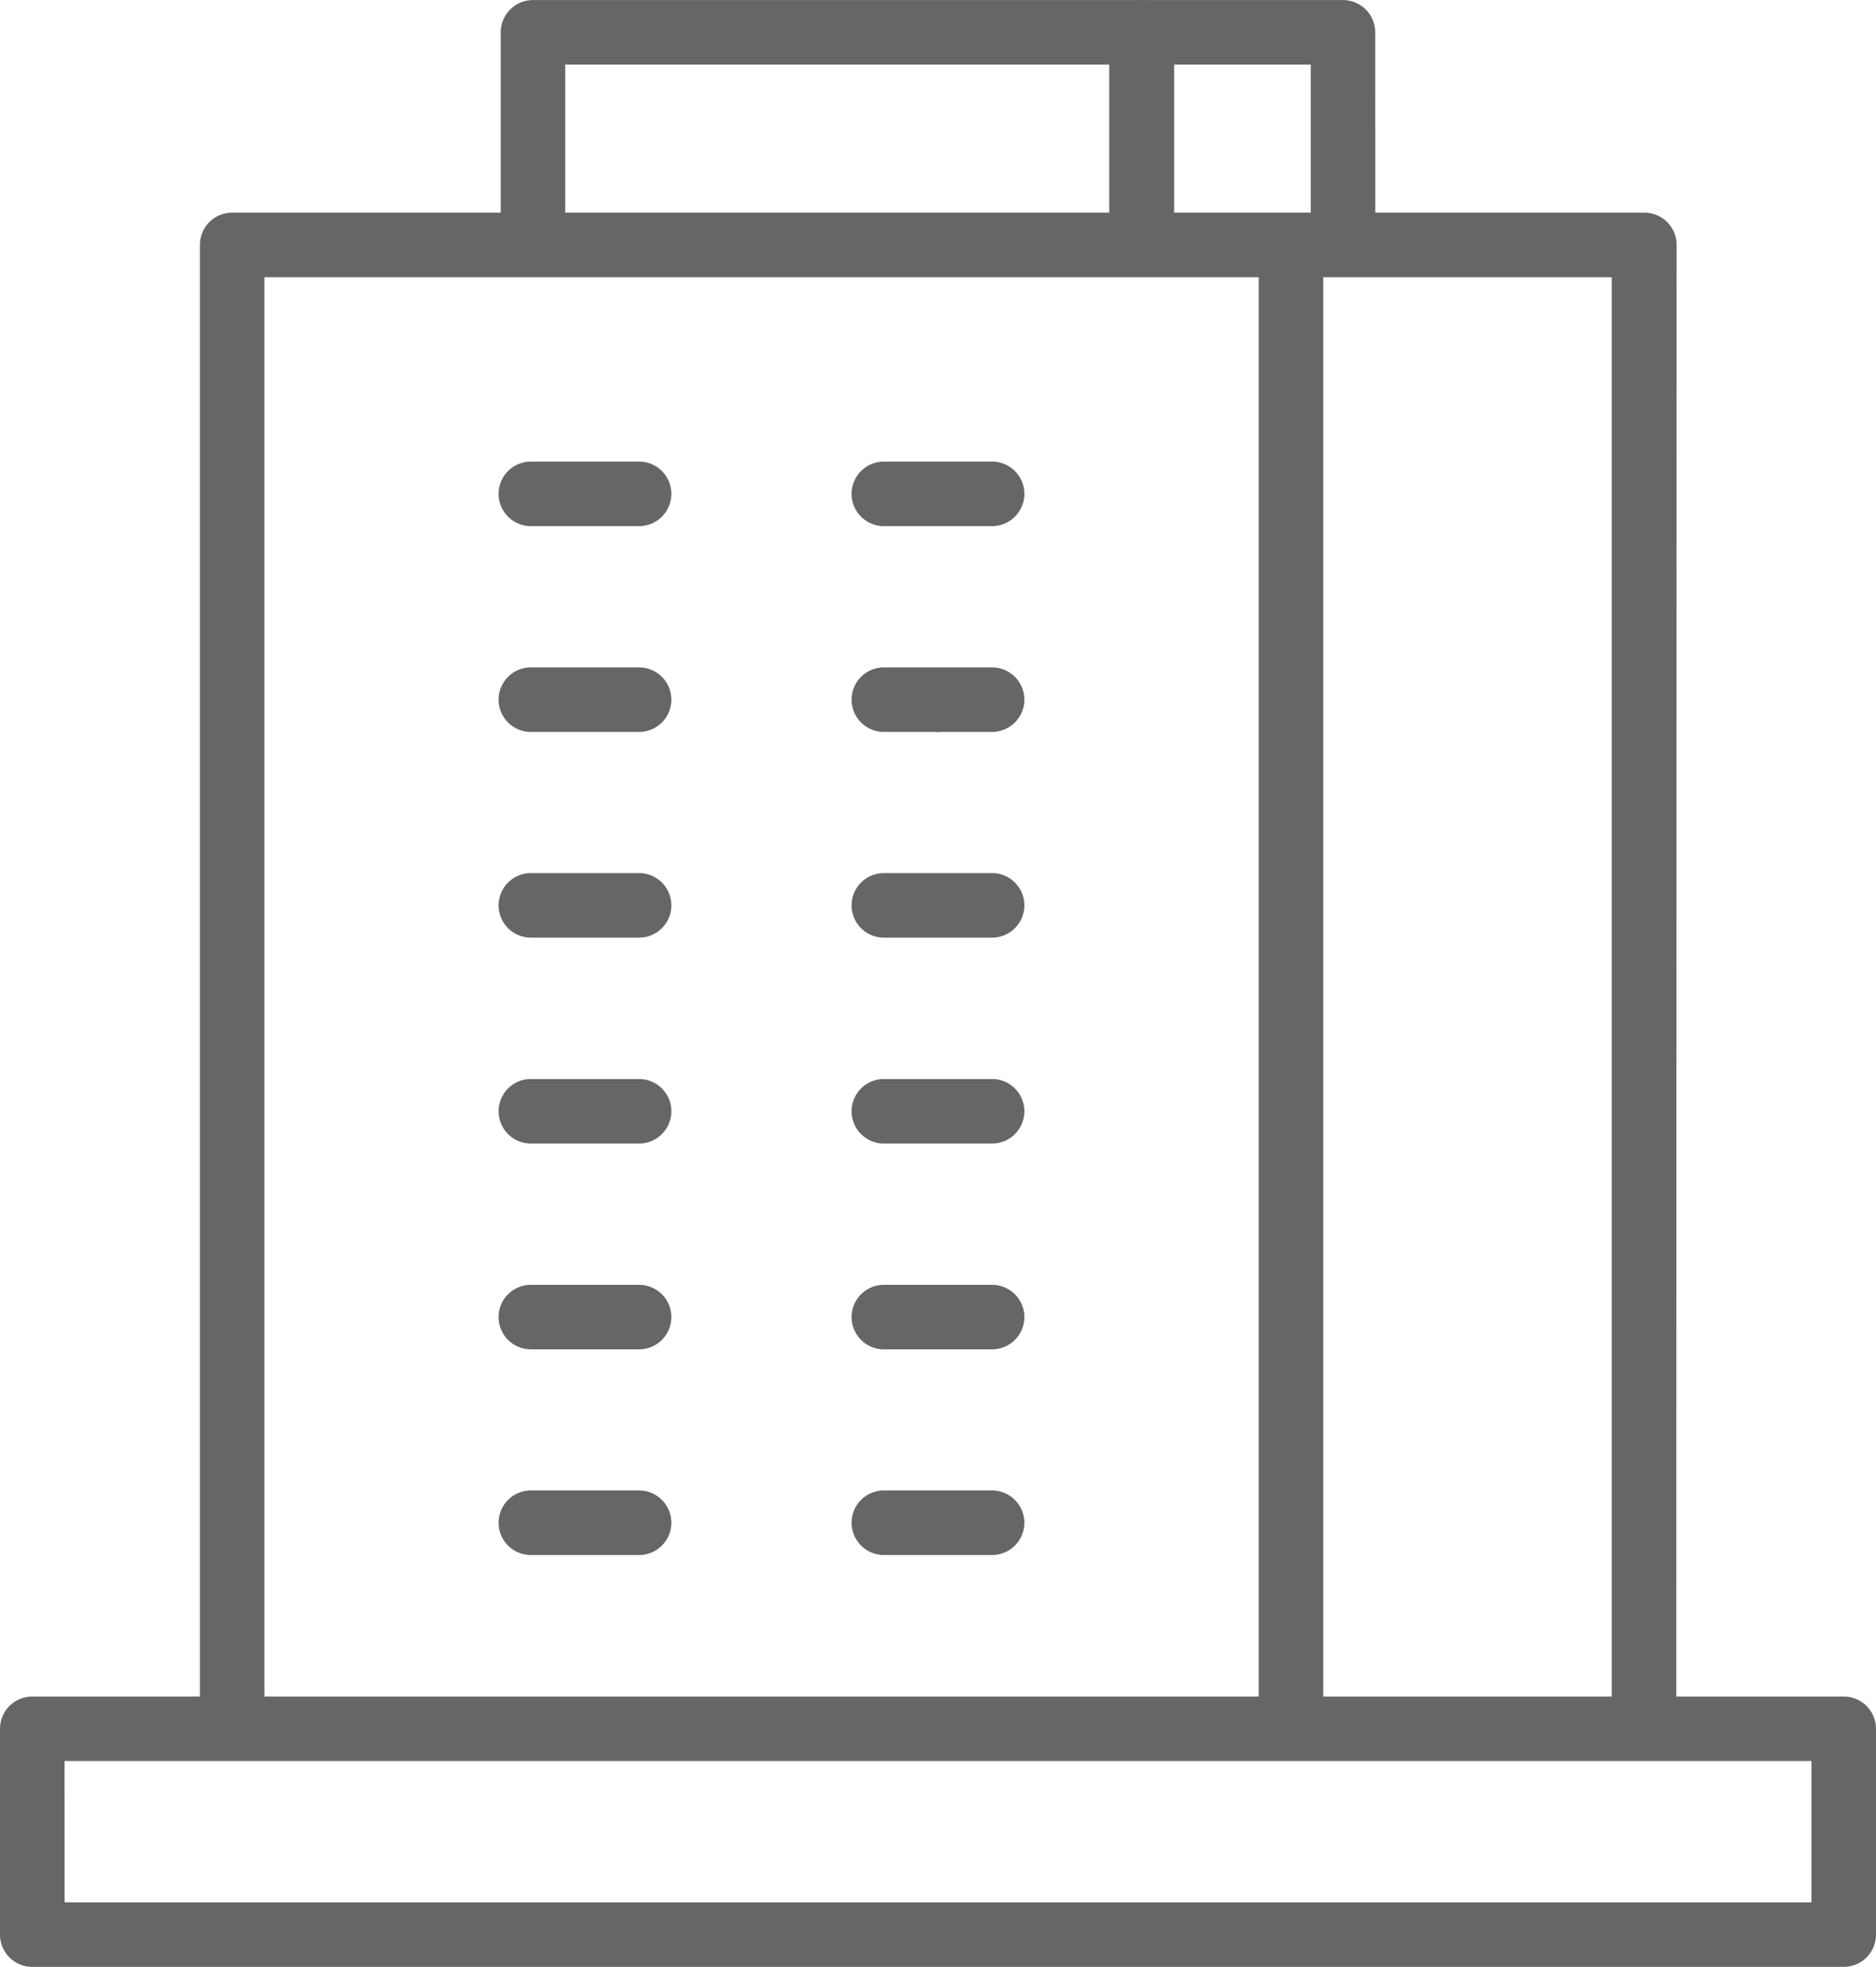
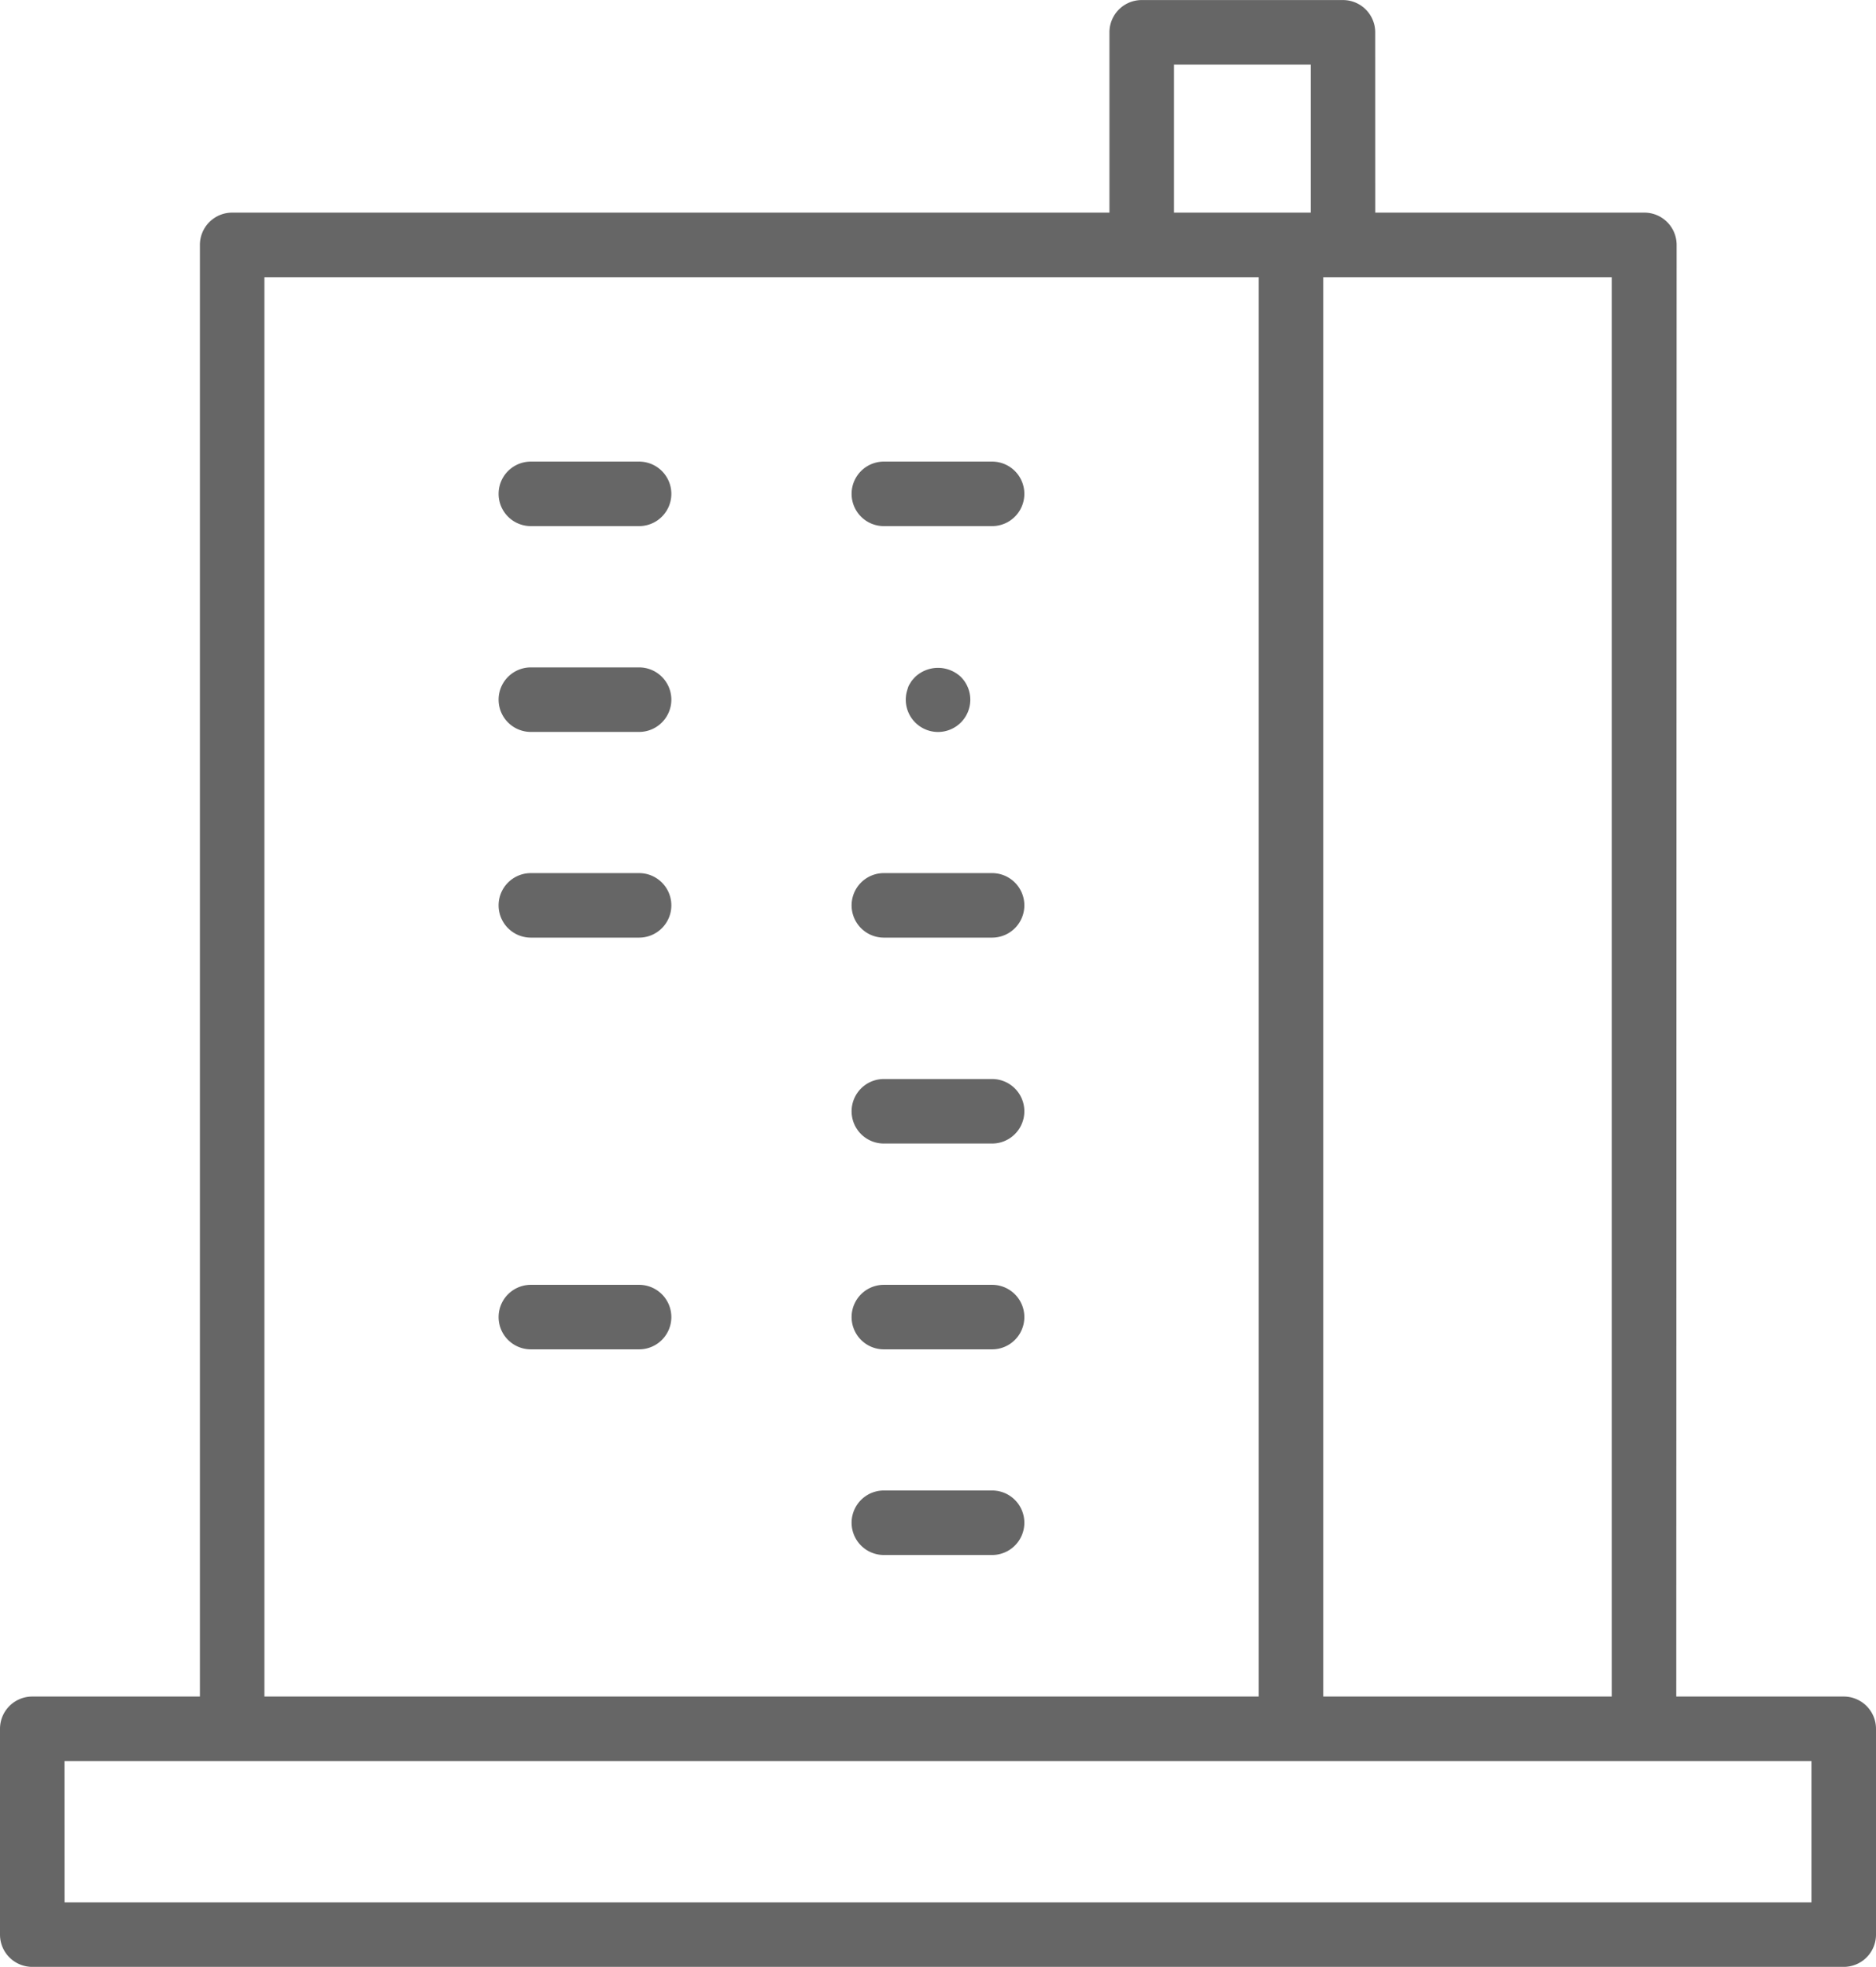
<svg xmlns="http://www.w3.org/2000/svg" width="36" height="37.739" viewBox="0 0 36 37.739">
  <g id="m-icon6" transform="translate(-126.474 -221.073)">
    <path id="路径_150" data-name="路径 150" d="M161.855,305.12H127.093a.619.619,0,0,1-.619-.619v-3.949a.619.619,0,0,1,.619-.619h34.762a.619.619,0,0,1,.619.619V304.5A.619.619,0,0,1,161.855,305.12Zm-34.142-1.238h33.523V301.17H127.712Z" transform="translate(0 -46.307)" fill="#666" />
    <g id="组_87" data-name="组 87" transform="translate(136.083 221.073)">
-       <path id="路径_151" data-name="路径 151" d="M162.671,225.775h-1.238v-3.463H150.99v3.463h-1.238v-4.082a.619.619,0,0,1,.619-.619h11.681a.619.619,0,0,1,.619.619Z" transform="translate(-149.752 -221.073)" fill="#666" />
      <path id="路径_152" data-name="路径 152" d="M183.151,225.775h-1.238v-3.463h-2.624v3.463H178.05v-4.082a.619.619,0,0,1,.619-.619h3.862a.619.619,0,0,1,.619.619Z" transform="translate(-166.369 -221.073)" fill="#666" />
    </g>
    <g id="组_88" data-name="组 88" transform="translate(130.306 225.155)">
      <path id="路径_153" data-name="路径 153" d="M164.093,260.052h-1.238V232.2H137v27.85h-1.238v-28.47a.619.619,0,0,1,.619-.619h27.1a.619.619,0,0,1,.619.619Z" transform="translate(-135.758 -230.963)" fill="#666" />
      <path id="路径_154" data-name="路径 154" d="M168.76,291.6h-2.077a.619.619,0,0,1,0-1.238h2.077a.619.619,0,1,1,0,1.238Z" transform="translate(-153.554 -265.845)" fill="#666" />
      <path id="路径_155" data-name="路径 155" d="M169.2,253.35a.62.62,0,0,1-.607-.743c.008-.037.021-.078.033-.116s.037-.07.058-.107a.825.825,0,0,1,.078-.091.639.639,0,0,1,.875,0,.619.619,0,0,1,.182.438.62.62,0,0,1-.619.619Z" transform="translate(-155.031 -243.387)" fill="#666" />
-       <path id="路径_156" data-name="路径 156" d="M152.349,272.469h-2.077a.619.619,0,1,1,0-1.238h2.077a.619.619,0,0,1,0,1.238Z" transform="translate(-143.917 -254.609)" fill="#666" />
      <path id="路径_157" data-name="路径 157" d="M152.349,262.9h-2.077a.619.619,0,1,1,0-1.238h2.077a.619.619,0,0,1,0,1.238Z" transform="translate(-143.917 -248.991)" fill="#666" />
-       <path id="路径_158" data-name="路径 158" d="M152.349,291.6h-2.077a.619.619,0,1,1,0-1.238h2.077a.619.619,0,0,1,0,1.238Z" transform="translate(-143.917 -265.845)" fill="#666" />
      <path id="路径_159" data-name="路径 159" d="M152.349,282.036h-2.077a.619.619,0,1,1,0-1.238h2.077a.619.619,0,0,1,0,1.238Z" transform="translate(-143.917 -260.227)" fill="#666" />
      <path id="路径_160" data-name="路径 160" d="M168.76,272.469h-2.077a.619.619,0,0,1,0-1.238h2.077a.619.619,0,1,1,0,1.238Z" transform="translate(-153.554 -254.609)" fill="#666" />
      <path id="路径_161" data-name="路径 161" d="M168.76,262.9h-2.077a.619.619,0,0,1,0-1.238h2.077a.619.619,0,1,1,0,1.238Z" transform="translate(-153.554 -248.991)" fill="#666" />
      <path id="路径_162" data-name="路径 162" d="M168.76,282.036h-2.077a.619.619,0,0,1,0-1.238h2.077a.619.619,0,1,1,0,1.238Z" transform="translate(-153.554 -260.227)" fill="#666" />
      <path id="路径_163" data-name="路径 163" d="M152.349,253.335h-2.077a.619.619,0,1,1,0-1.238h2.077a.619.619,0,0,1,0,1.238Z" transform="translate(-143.917 -243.373)" fill="#666" />
      <path id="路径_164" data-name="路径 164" d="M152.349,243.768h-2.077a.619.619,0,1,1,0-1.238h2.077a.619.619,0,0,1,0,1.238Z" transform="translate(-143.917 -237.755)" fill="#666" />
-       <path id="路径_165" data-name="路径 165" d="M168.76,253.335h-2.077a.619.619,0,0,1,0-1.238h2.077a.619.619,0,1,1,0,1.238Z" transform="translate(-153.554 -243.373)" fill="#666" />
      <path id="路径_166" data-name="路径 166" d="M168.76,243.768h-2.077a.619.619,0,0,1,0-1.238h2.077a.619.619,0,1,1,0,1.238Z" transform="translate(-153.554 -237.755)" fill="#666" />
      <rect id="矩形_102" data-name="矩形 102" width="1.238" height="28.076" transform="translate(20.323 1.012)" fill="#666" />
    </g>
  </g>
</svg>